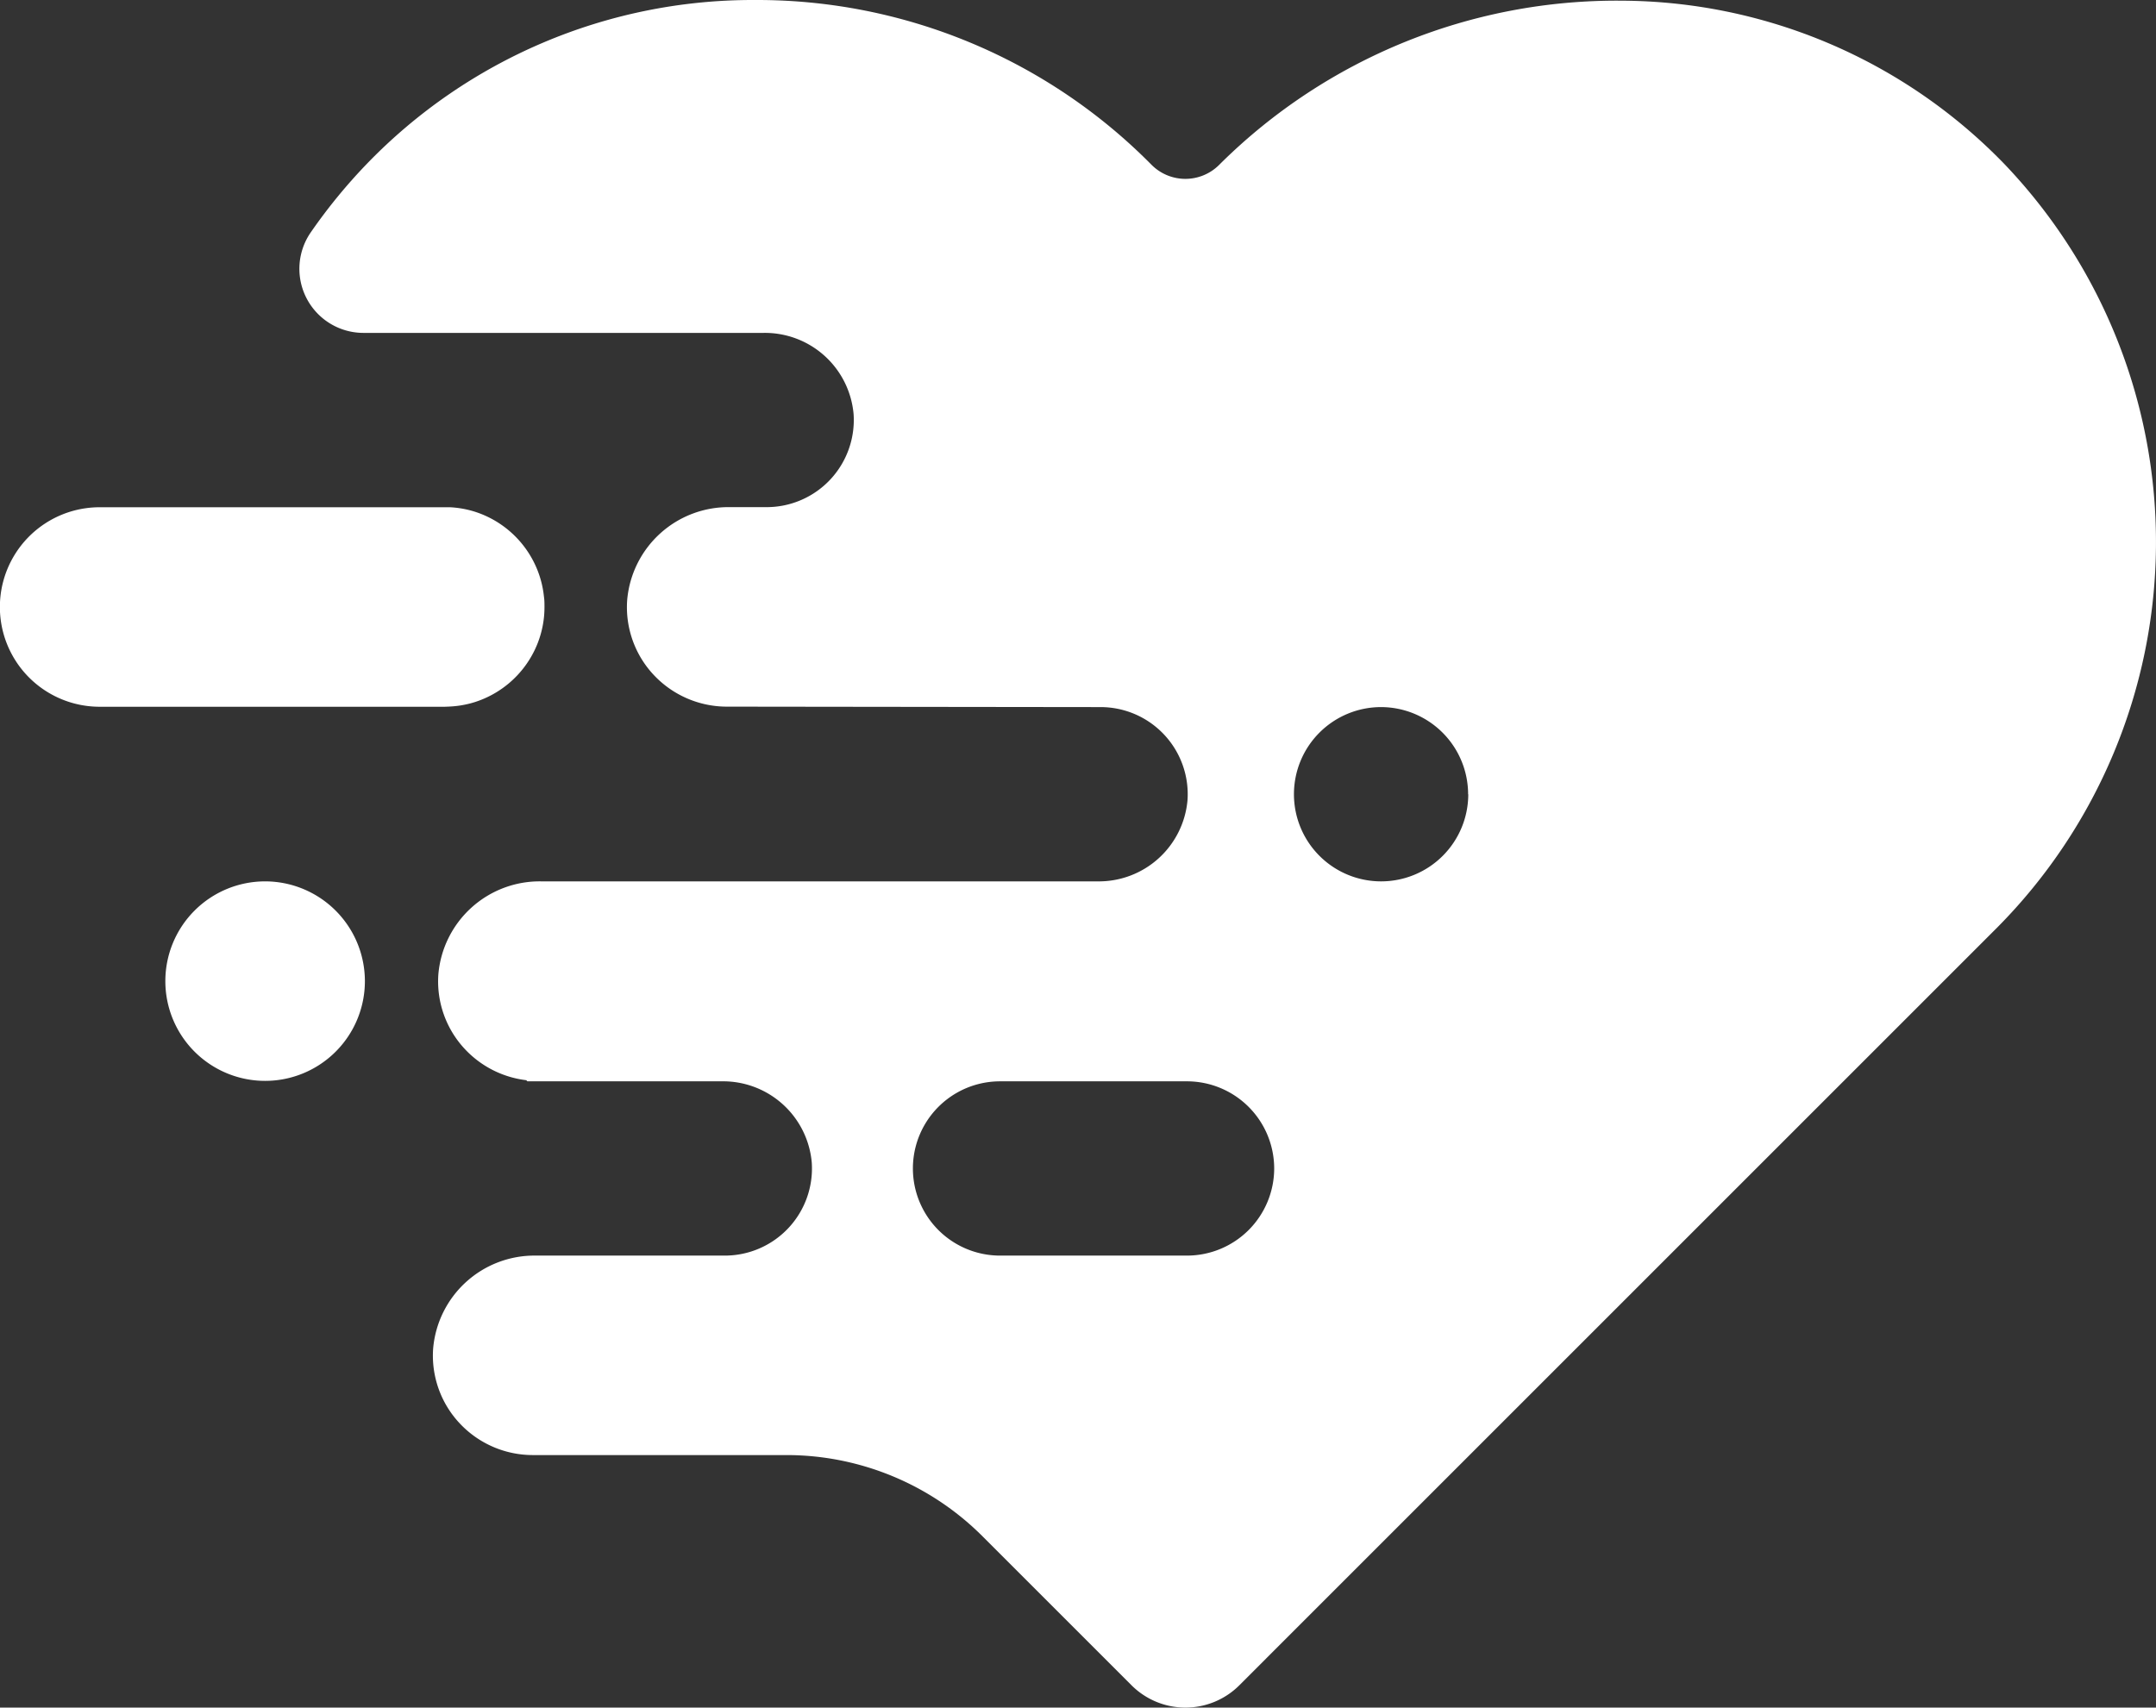
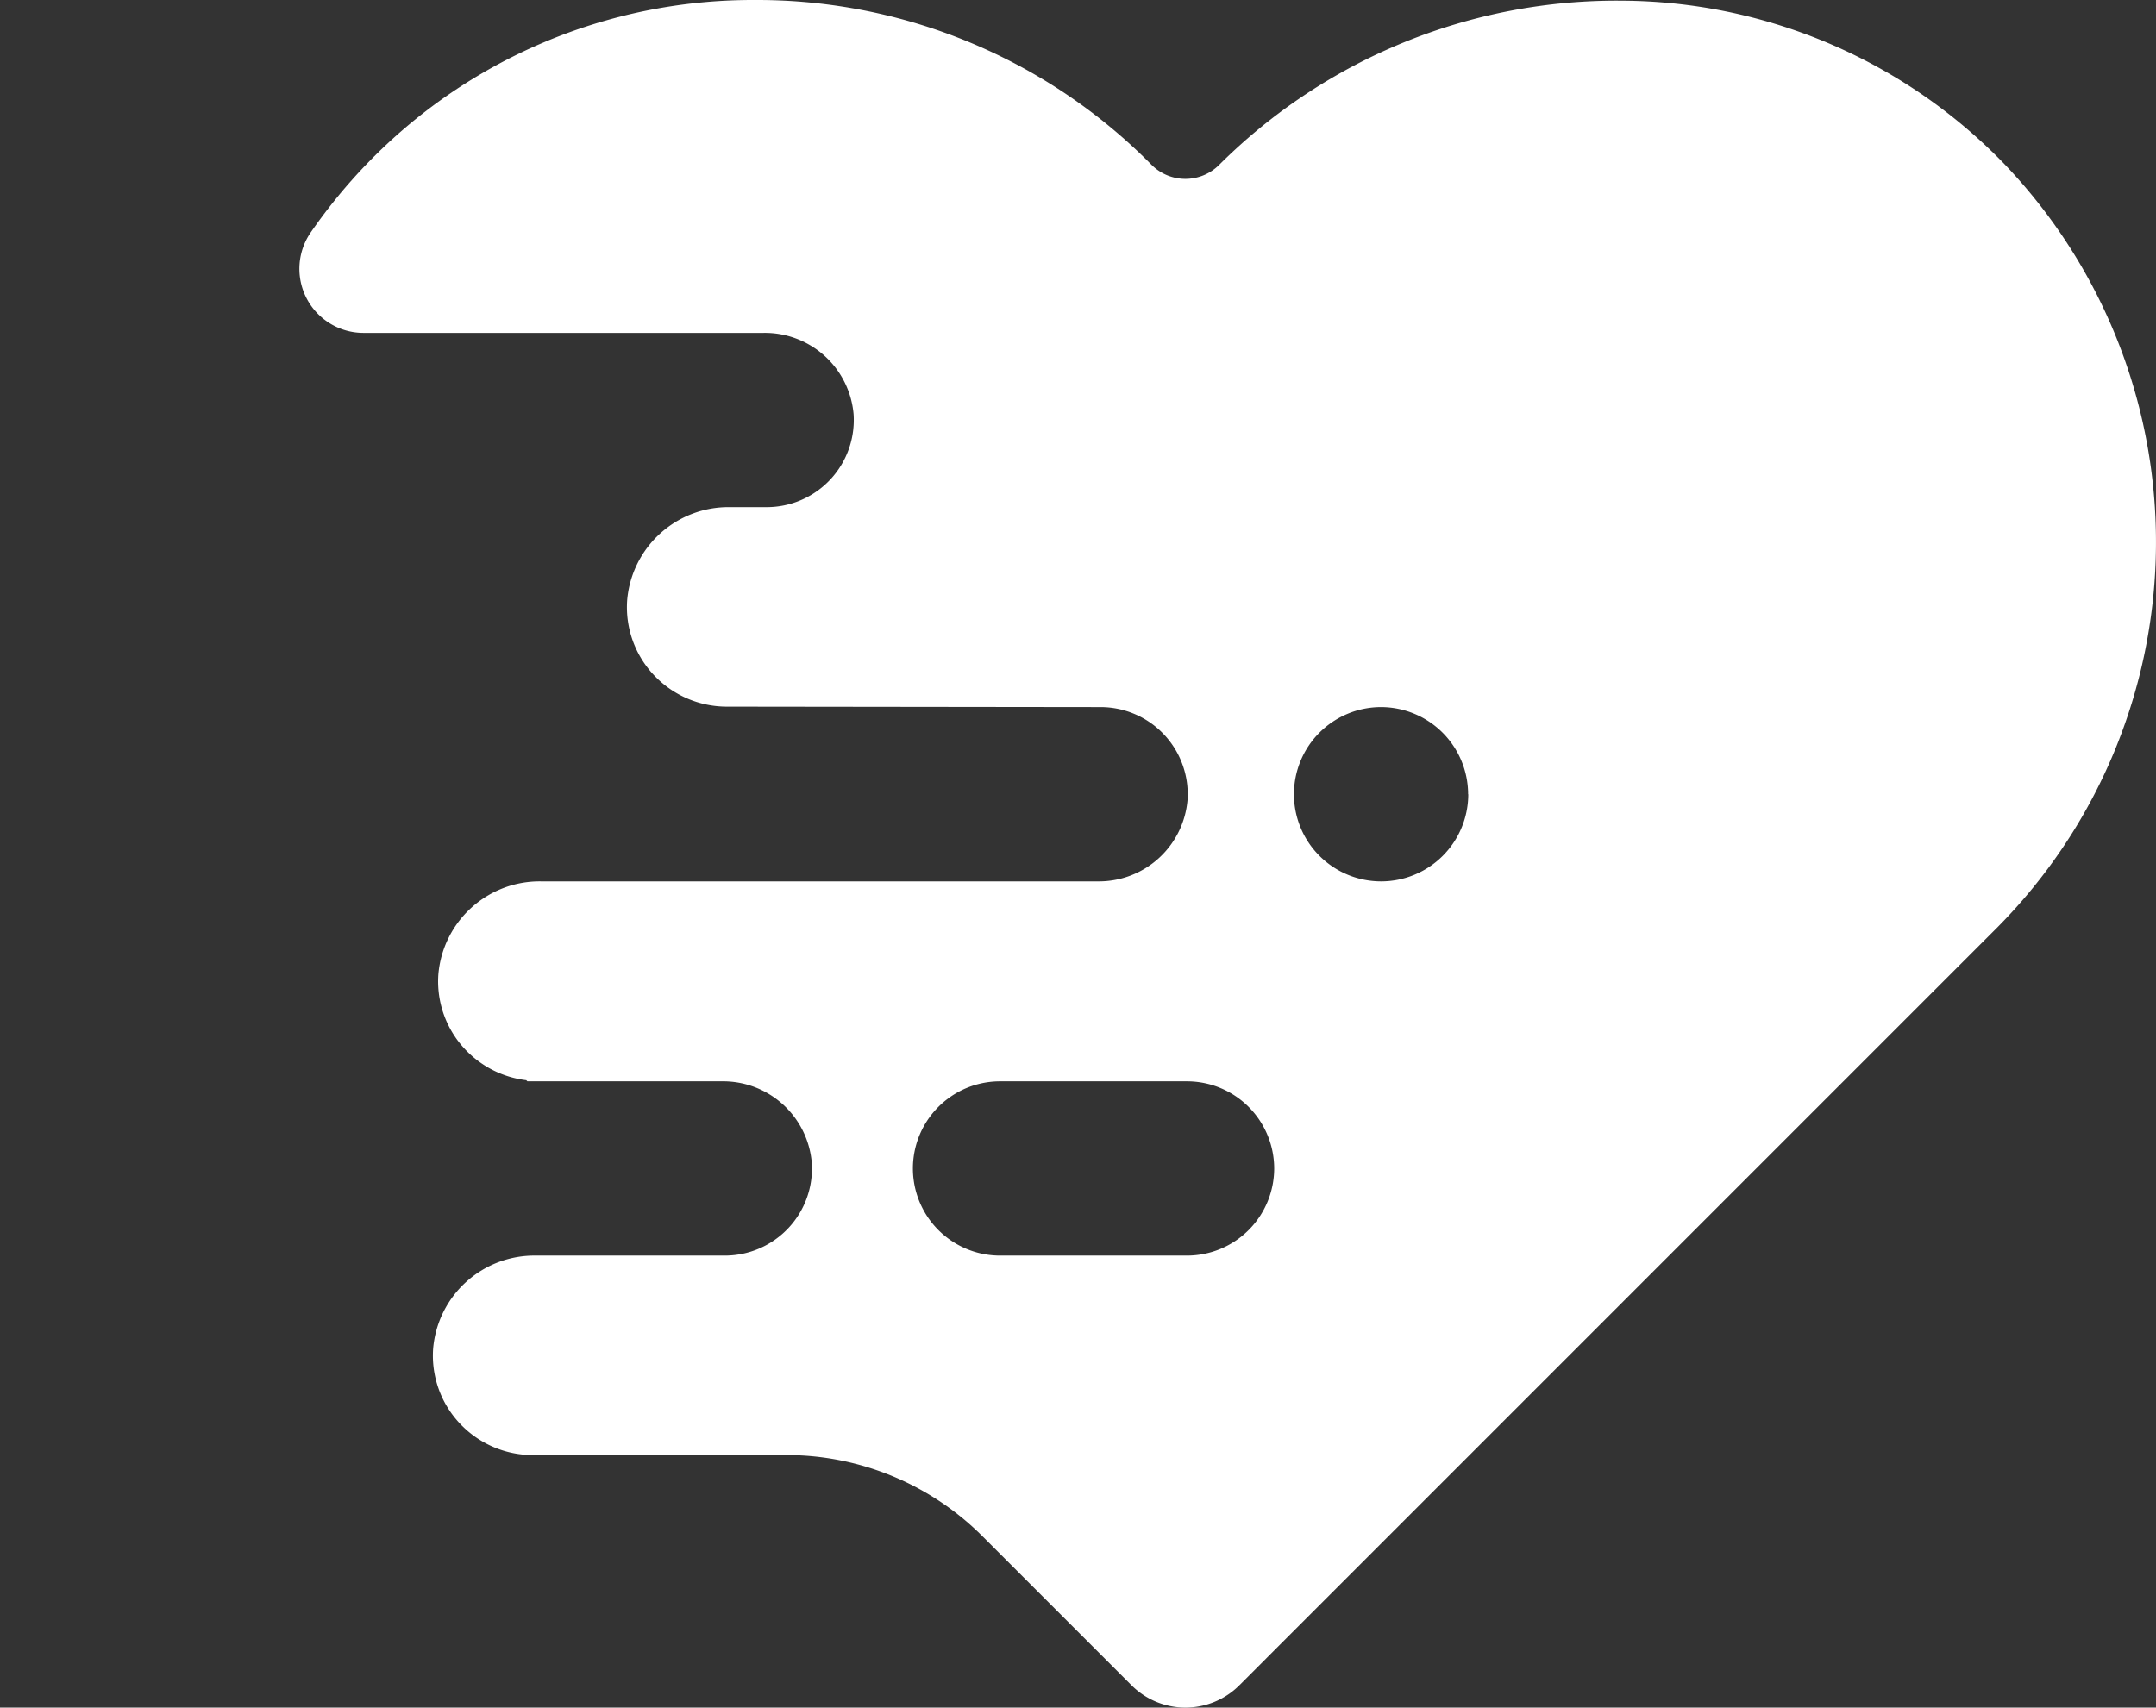
<svg xmlns="http://www.w3.org/2000/svg" width="57.413" height="45.484" viewBox="0 0 57.413 45.484">
  <rect x="0" y="0" width="57.413" height="45.484" fill="#333333" stroke="none" />
  <defs>
    <style>.a{fill:#fff;}</style>
  </defs>
  <g transform="translate(0 0)">
    <g transform="translate(7.961)">
      <path class="a" d="M710.528,746.978a14.993,14.993,0,0,0-10.662,4.342l-.031.031a1.272,1.272,0,0,1-1.8,0l-.036-.036A14.754,14.754,0,0,0,687.5,746.96h-.126a14.276,14.276,0,0,0-10.228,4.356,14.569,14.569,0,0,0-1.5,1.831,1.707,1.707,0,0,0,1.4,2.68H687.7a2.371,2.371,0,0,1,2.4,2.166,2.321,2.321,0,0,1-2.316,2.475h-.977a2.707,2.707,0,0,0-2.737,2.481,2.638,2.638,0,0,0,.712,1.993,2.669,2.669,0,0,0,1.939.84l9.955.012a2.321,2.321,0,0,1,2.316,2.476,2.37,2.37,0,0,1-2.4,2.166H681.779a2.707,2.707,0,0,0-2.737,2.481,2.637,2.637,0,0,0,.713,1.993,2.668,2.668,0,0,0,1.628.822l.03.03h5.173a2.37,2.37,0,0,1,2.4,2.166,2.321,2.321,0,0,1-2.316,2.476h-5.03a2.707,2.707,0,0,0-2.737,2.48,2.637,2.637,0,0,0,.712,1.993,2.668,2.668,0,0,0,1.939.84h6.736a7.384,7.384,0,0,1,5.256,2.177l3.956,3.956a2.031,2.031,0,0,0,2.869,0l20.189-20.191a14.579,14.579,0,0,0,.2-20.314A14.262,14.262,0,0,0,710.528,746.978ZM701.3,778.083a2.324,2.324,0,0,1-2.321,2.321H694a2.321,2.321,0,0,1,0-4.642h4.978A2.324,2.324,0,0,1,701.3,778.083Zm5.168-9.968a2.321,2.321,0,1,1-2.321-2.321A2.323,2.323,0,0,1,706.464,768.116Z" transform="translate(-675.33 -746.96)" />
    </g>
-     <path class="a" d="M625.03,857.964a2.646,2.646,0,0,0,.527-.08c.042-.011.084-.023.126-.036a2.669,2.669,0,0,0,1.6-1.386,2.639,2.639,0,0,0,.249-.881c.009-.089.013-.179.013-.271s0-.182-.014-.272a2.636,2.636,0,0,0-.249-.88,2.668,2.668,0,0,0-1.6-1.386c-.042-.013-.083-.025-.126-.036a2.661,2.661,0,0,0-.527-.08c-.045,0-.091,0-.137,0H615.7a2.657,2.657,0,0,0,0,5.314h9.19C624.939,857.968,624.984,857.967,625.03,857.964Z" transform="translate(-613.046 -839.145)" />
-     <path class="a" d="M650.155,930.641a2.657,2.657,0,1,0,2.657,2.657A2.66,2.66,0,0,0,650.155,930.641Z" transform="translate(-643.095 -907.165)" />
  </g>
</svg>